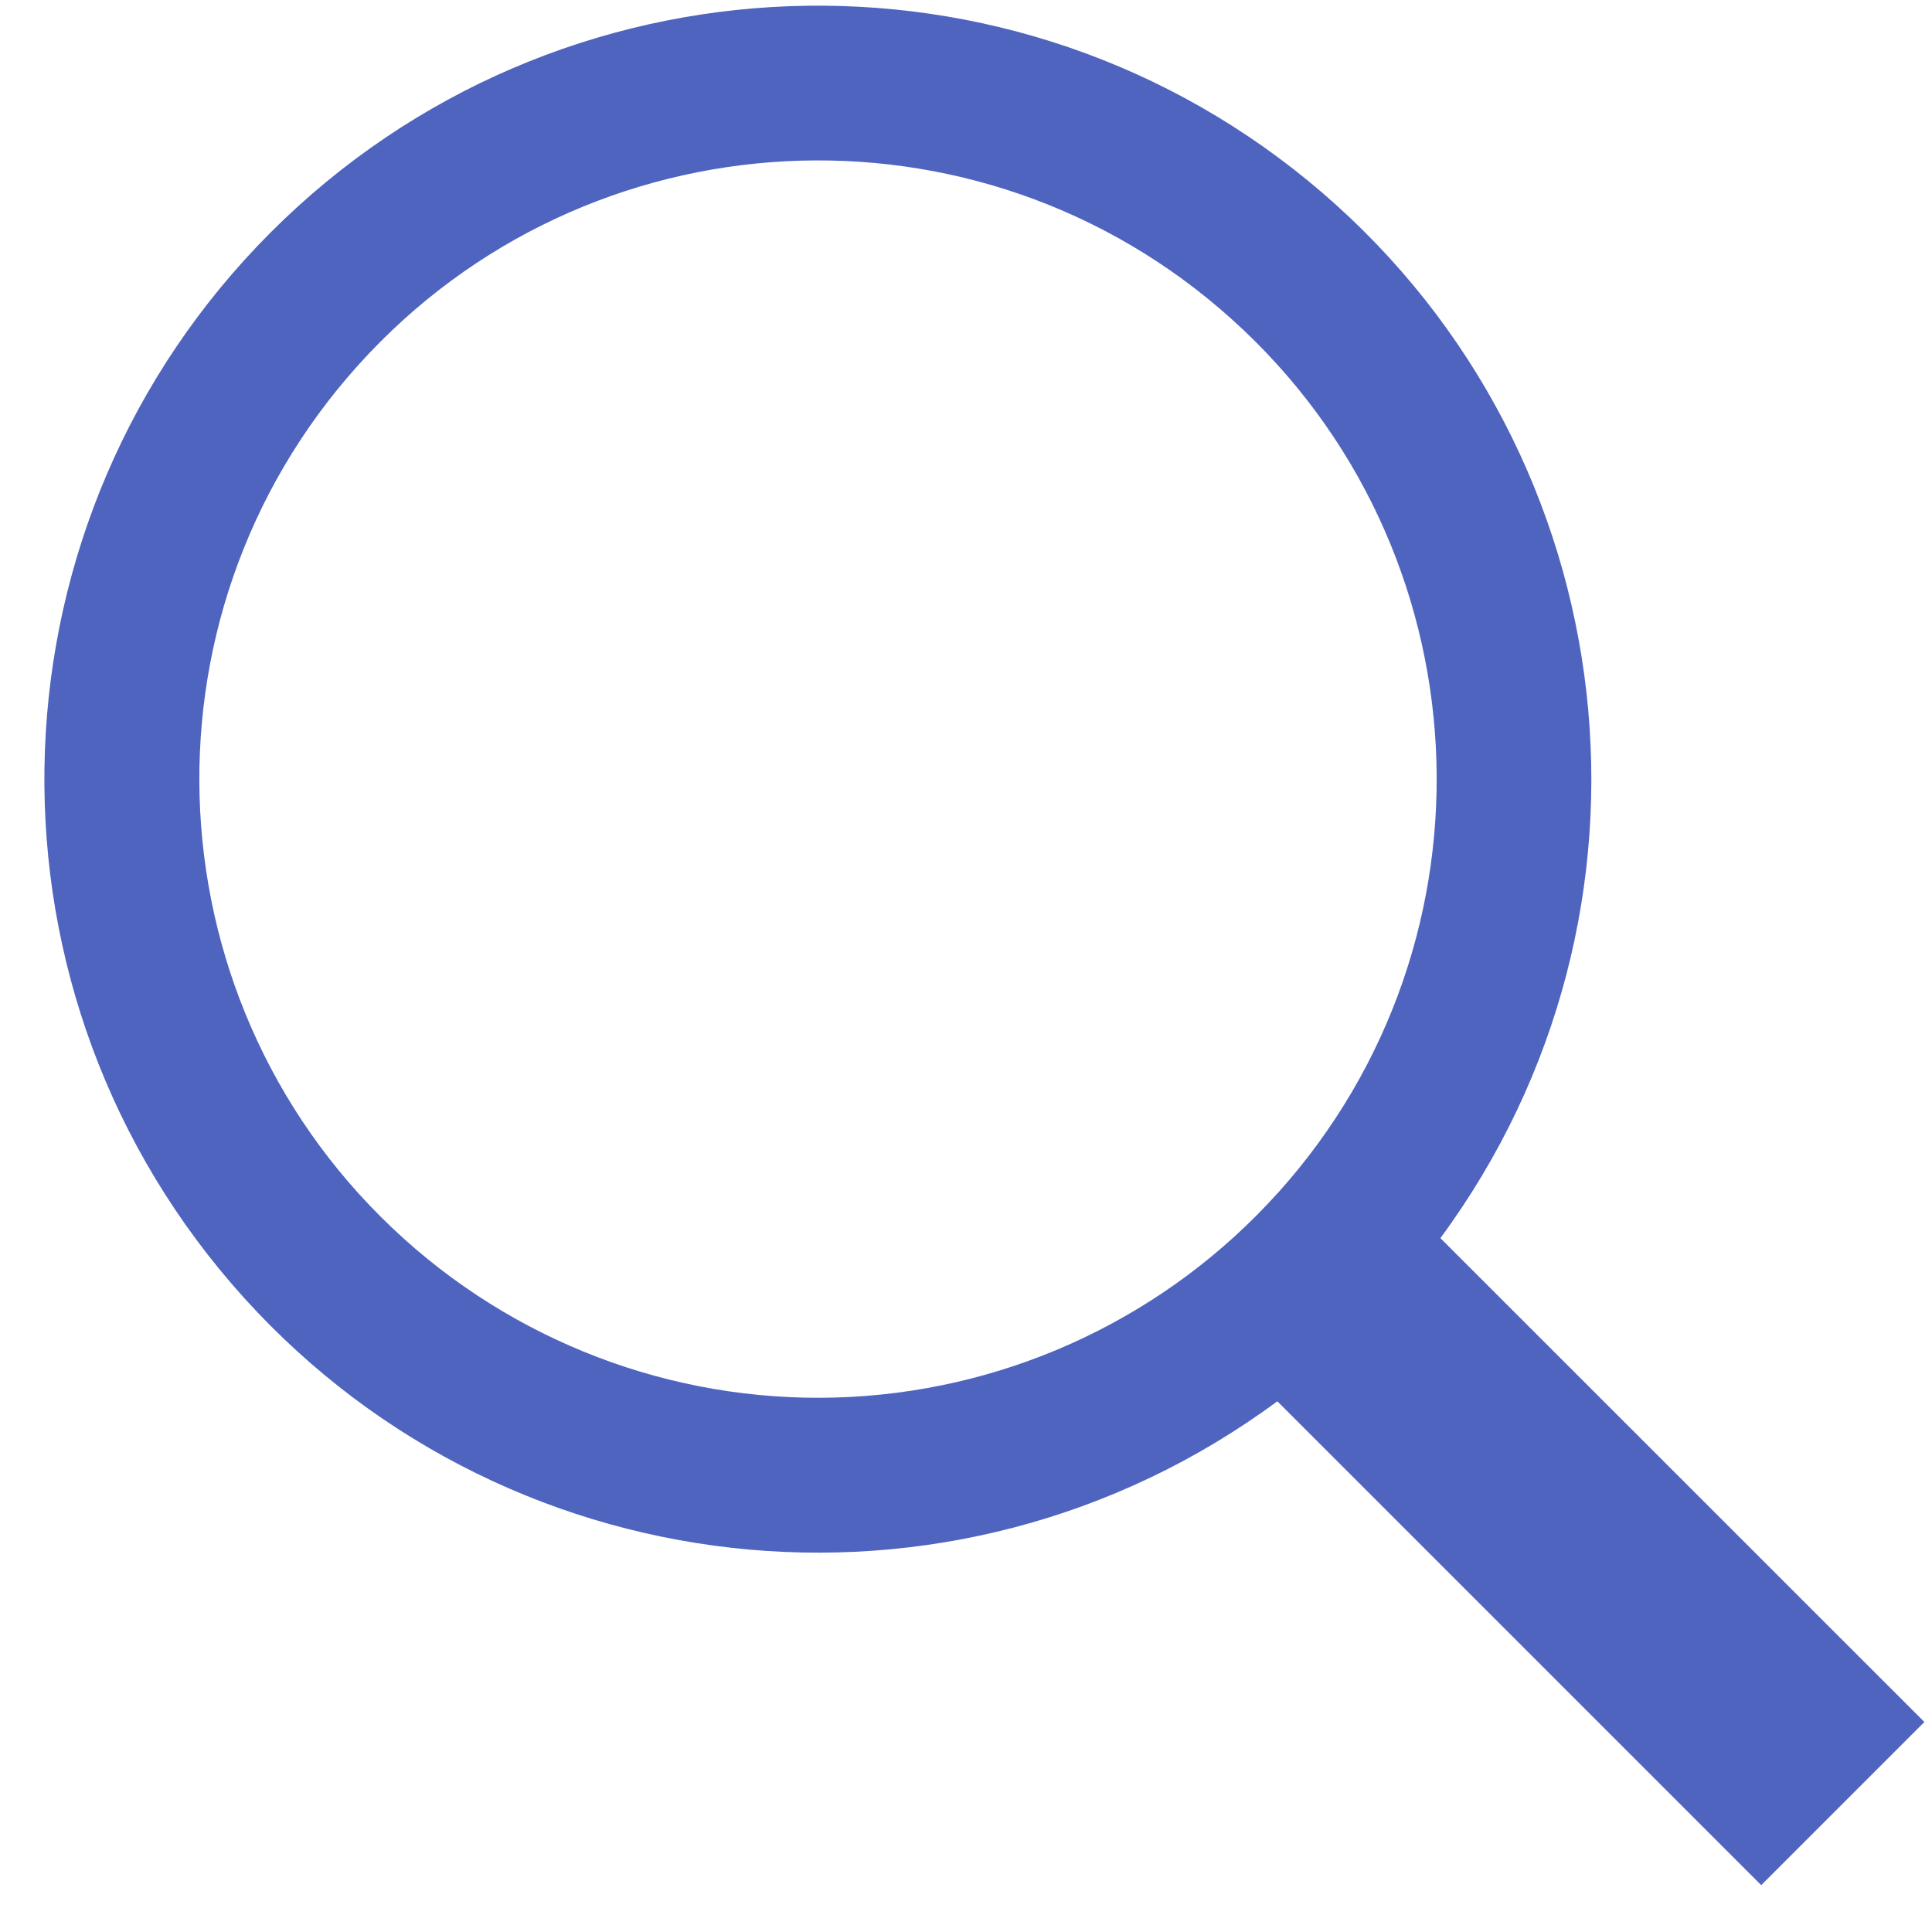
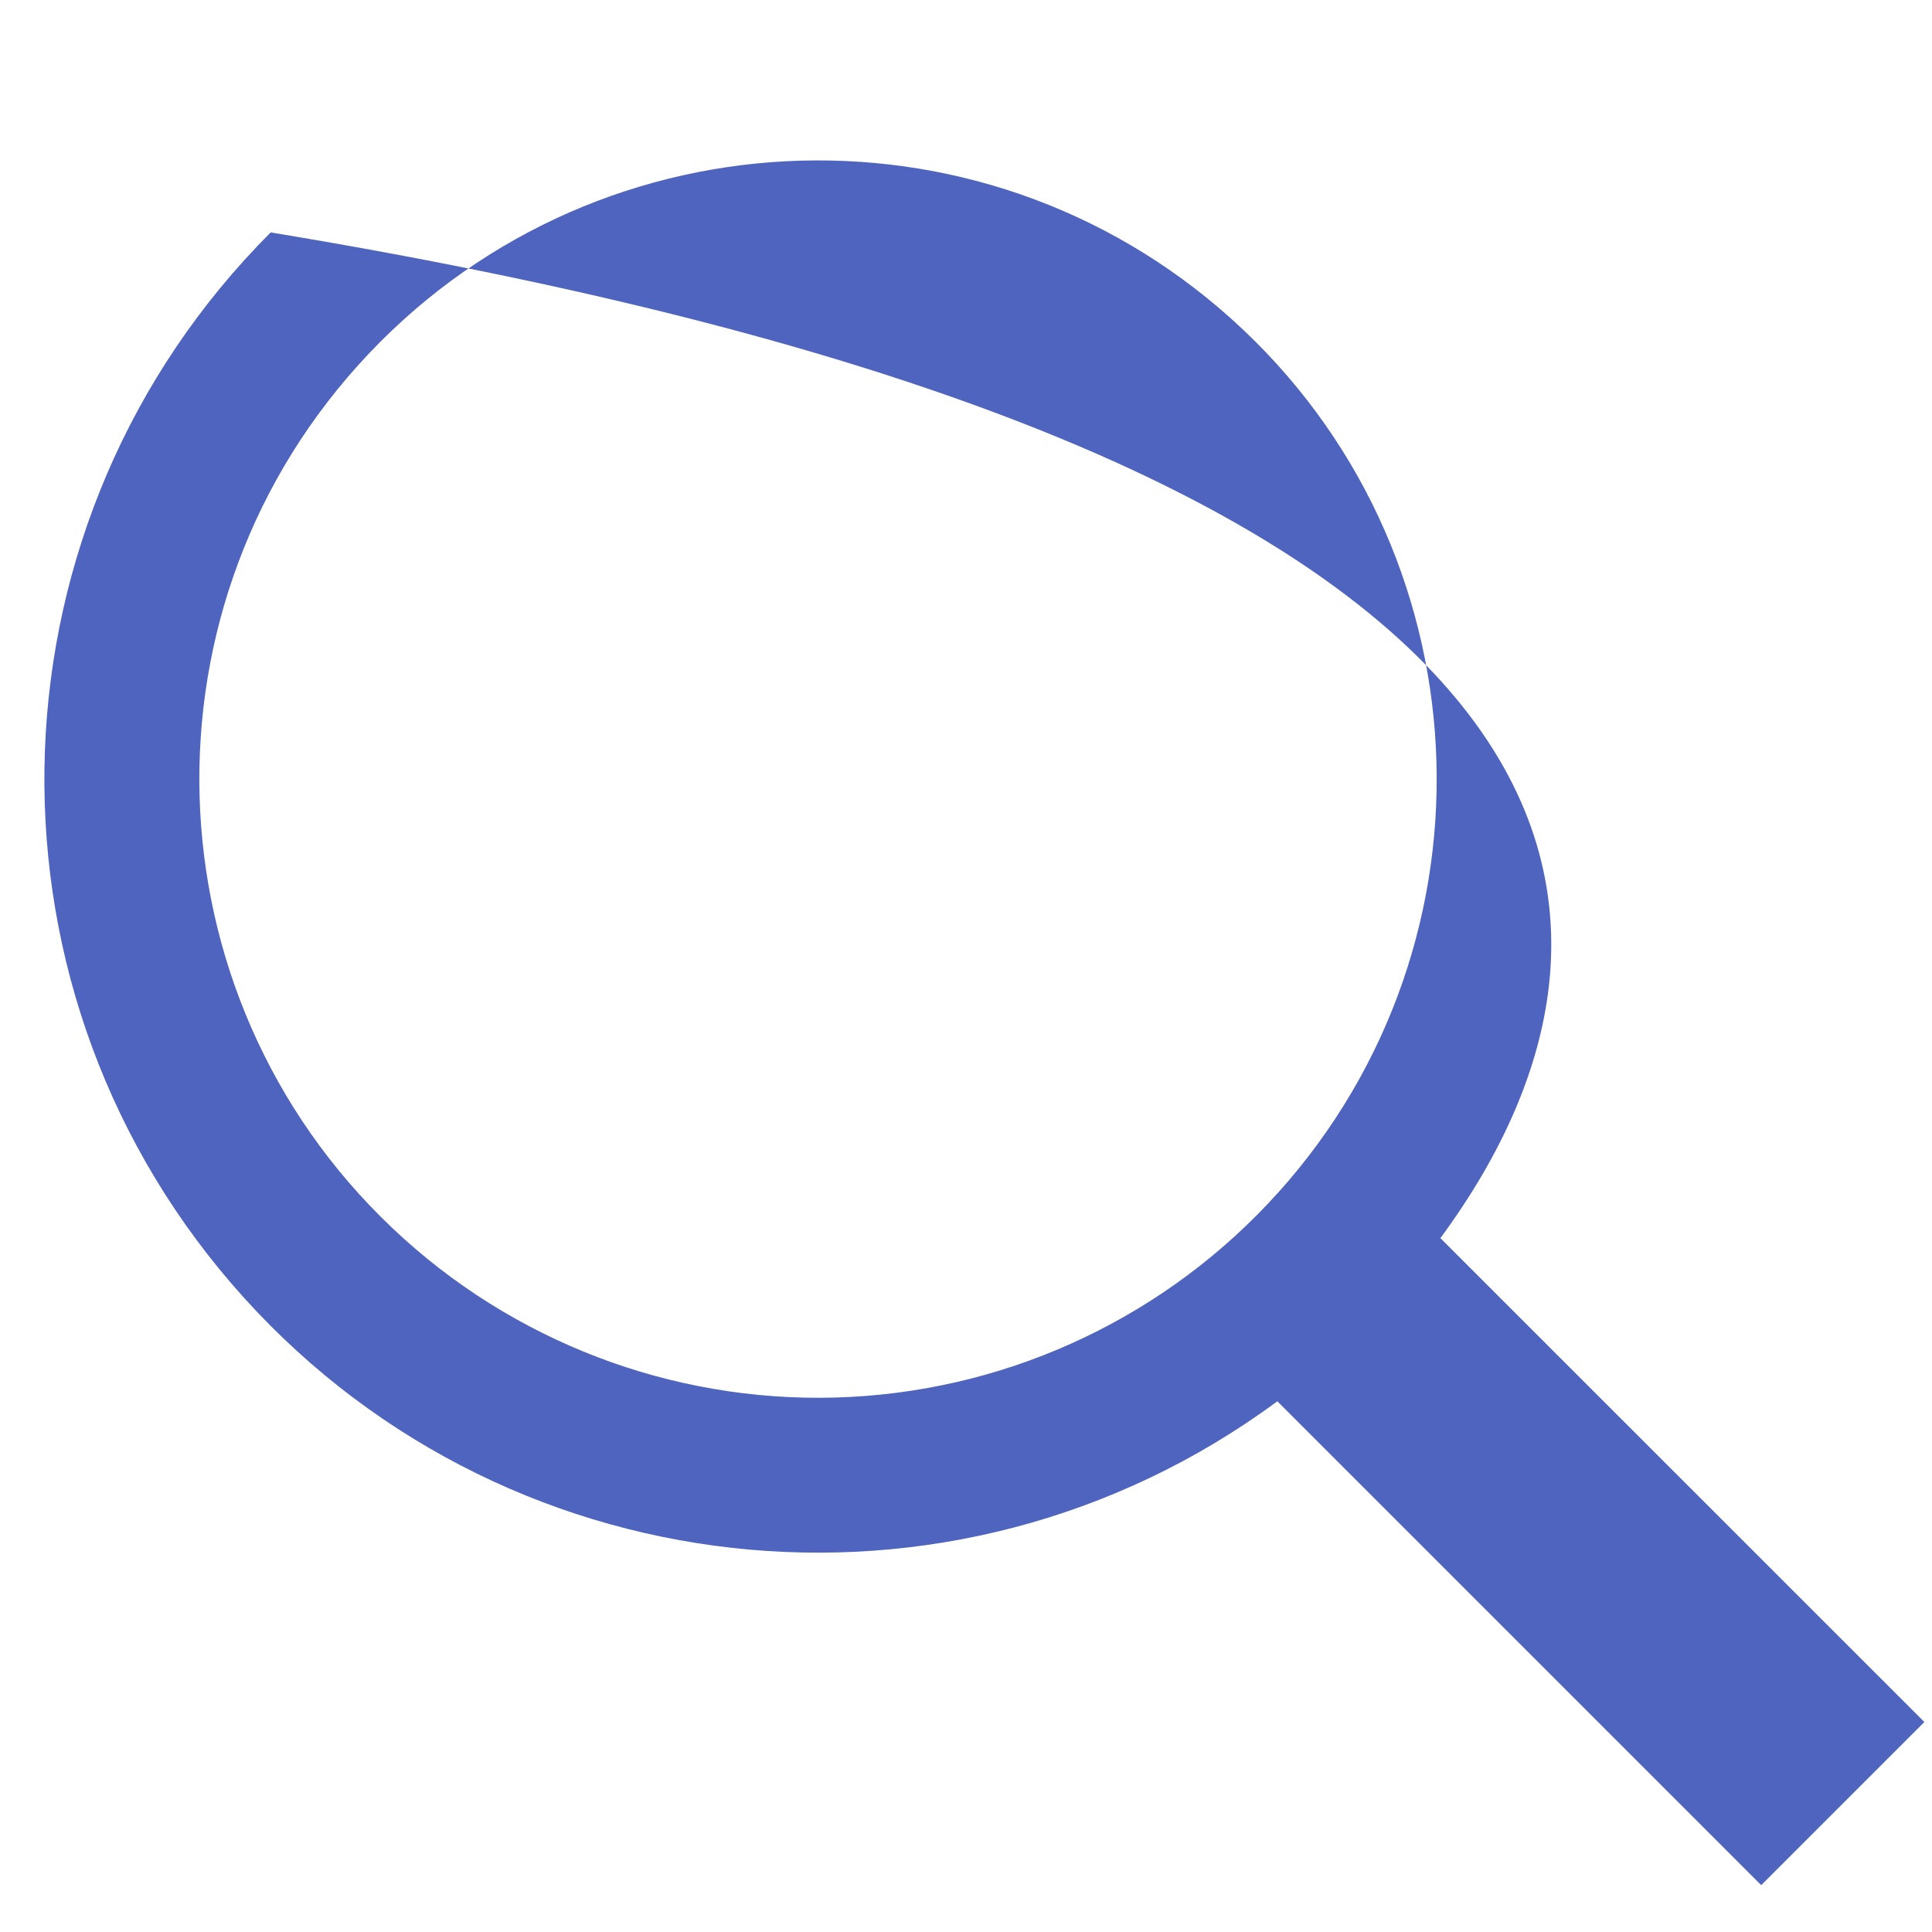
<svg xmlns="http://www.w3.org/2000/svg" width="20px" height="20px" viewBox="0 0 20 20" version="1.1">
  <desc>Created with Sketch.</desc>
  <defs />
  <g id="Homepage" stroke="none" stroke-width="1" fill="none" fill-rule="evenodd">
    <g id="Desktop-Homepage" transform="translate(-974, -25)" fill="#4F64BF">
      <g id="Main-Header" transform="translate(-38, 0)">
        <g id="Search" transform="translate(1012, 25)">
-           <path d="M13.223,14.506 C9.853,16.996 5.134,16.466 2.399,13.291 C-0.335,10.116 -0.159,5.37 2.802,2.406 C5.764,-0.558 10.51,-0.737 13.687,1.994 C16.864,4.726 17.397,9.445 14.911,12.817 L19.921,17.826 L18.232,19.515 L13.223,14.506 Z M13.228,12.35 L13.228,12.35 C15.594,9.721 15.382,5.672 12.753,3.306 C10.125,0.939 6.076,1.151 3.709,3.779 C1.342,6.408 1.554,10.457 4.182,12.824 C5.445,13.961 7.107,14.55 8.804,14.461 C10.5,14.372 12.092,13.612 13.228,12.349 L13.228,12.35 Z" />
+           <path d="M13.223,14.506 C9.853,16.996 5.134,16.466 2.399,13.291 C-0.335,10.116 -0.159,5.37 2.802,2.406 C16.864,4.726 17.397,9.445 14.911,12.817 L19.921,17.826 L18.232,19.515 L13.223,14.506 Z M13.228,12.35 L13.228,12.35 C15.594,9.721 15.382,5.672 12.753,3.306 C10.125,0.939 6.076,1.151 3.709,3.779 C1.342,6.408 1.554,10.457 4.182,12.824 C5.445,13.961 7.107,14.55 8.804,14.461 C10.5,14.372 12.092,13.612 13.228,12.349 L13.228,12.35 Z" />
        </g>
      </g>
    </g>
  </g>
</svg>